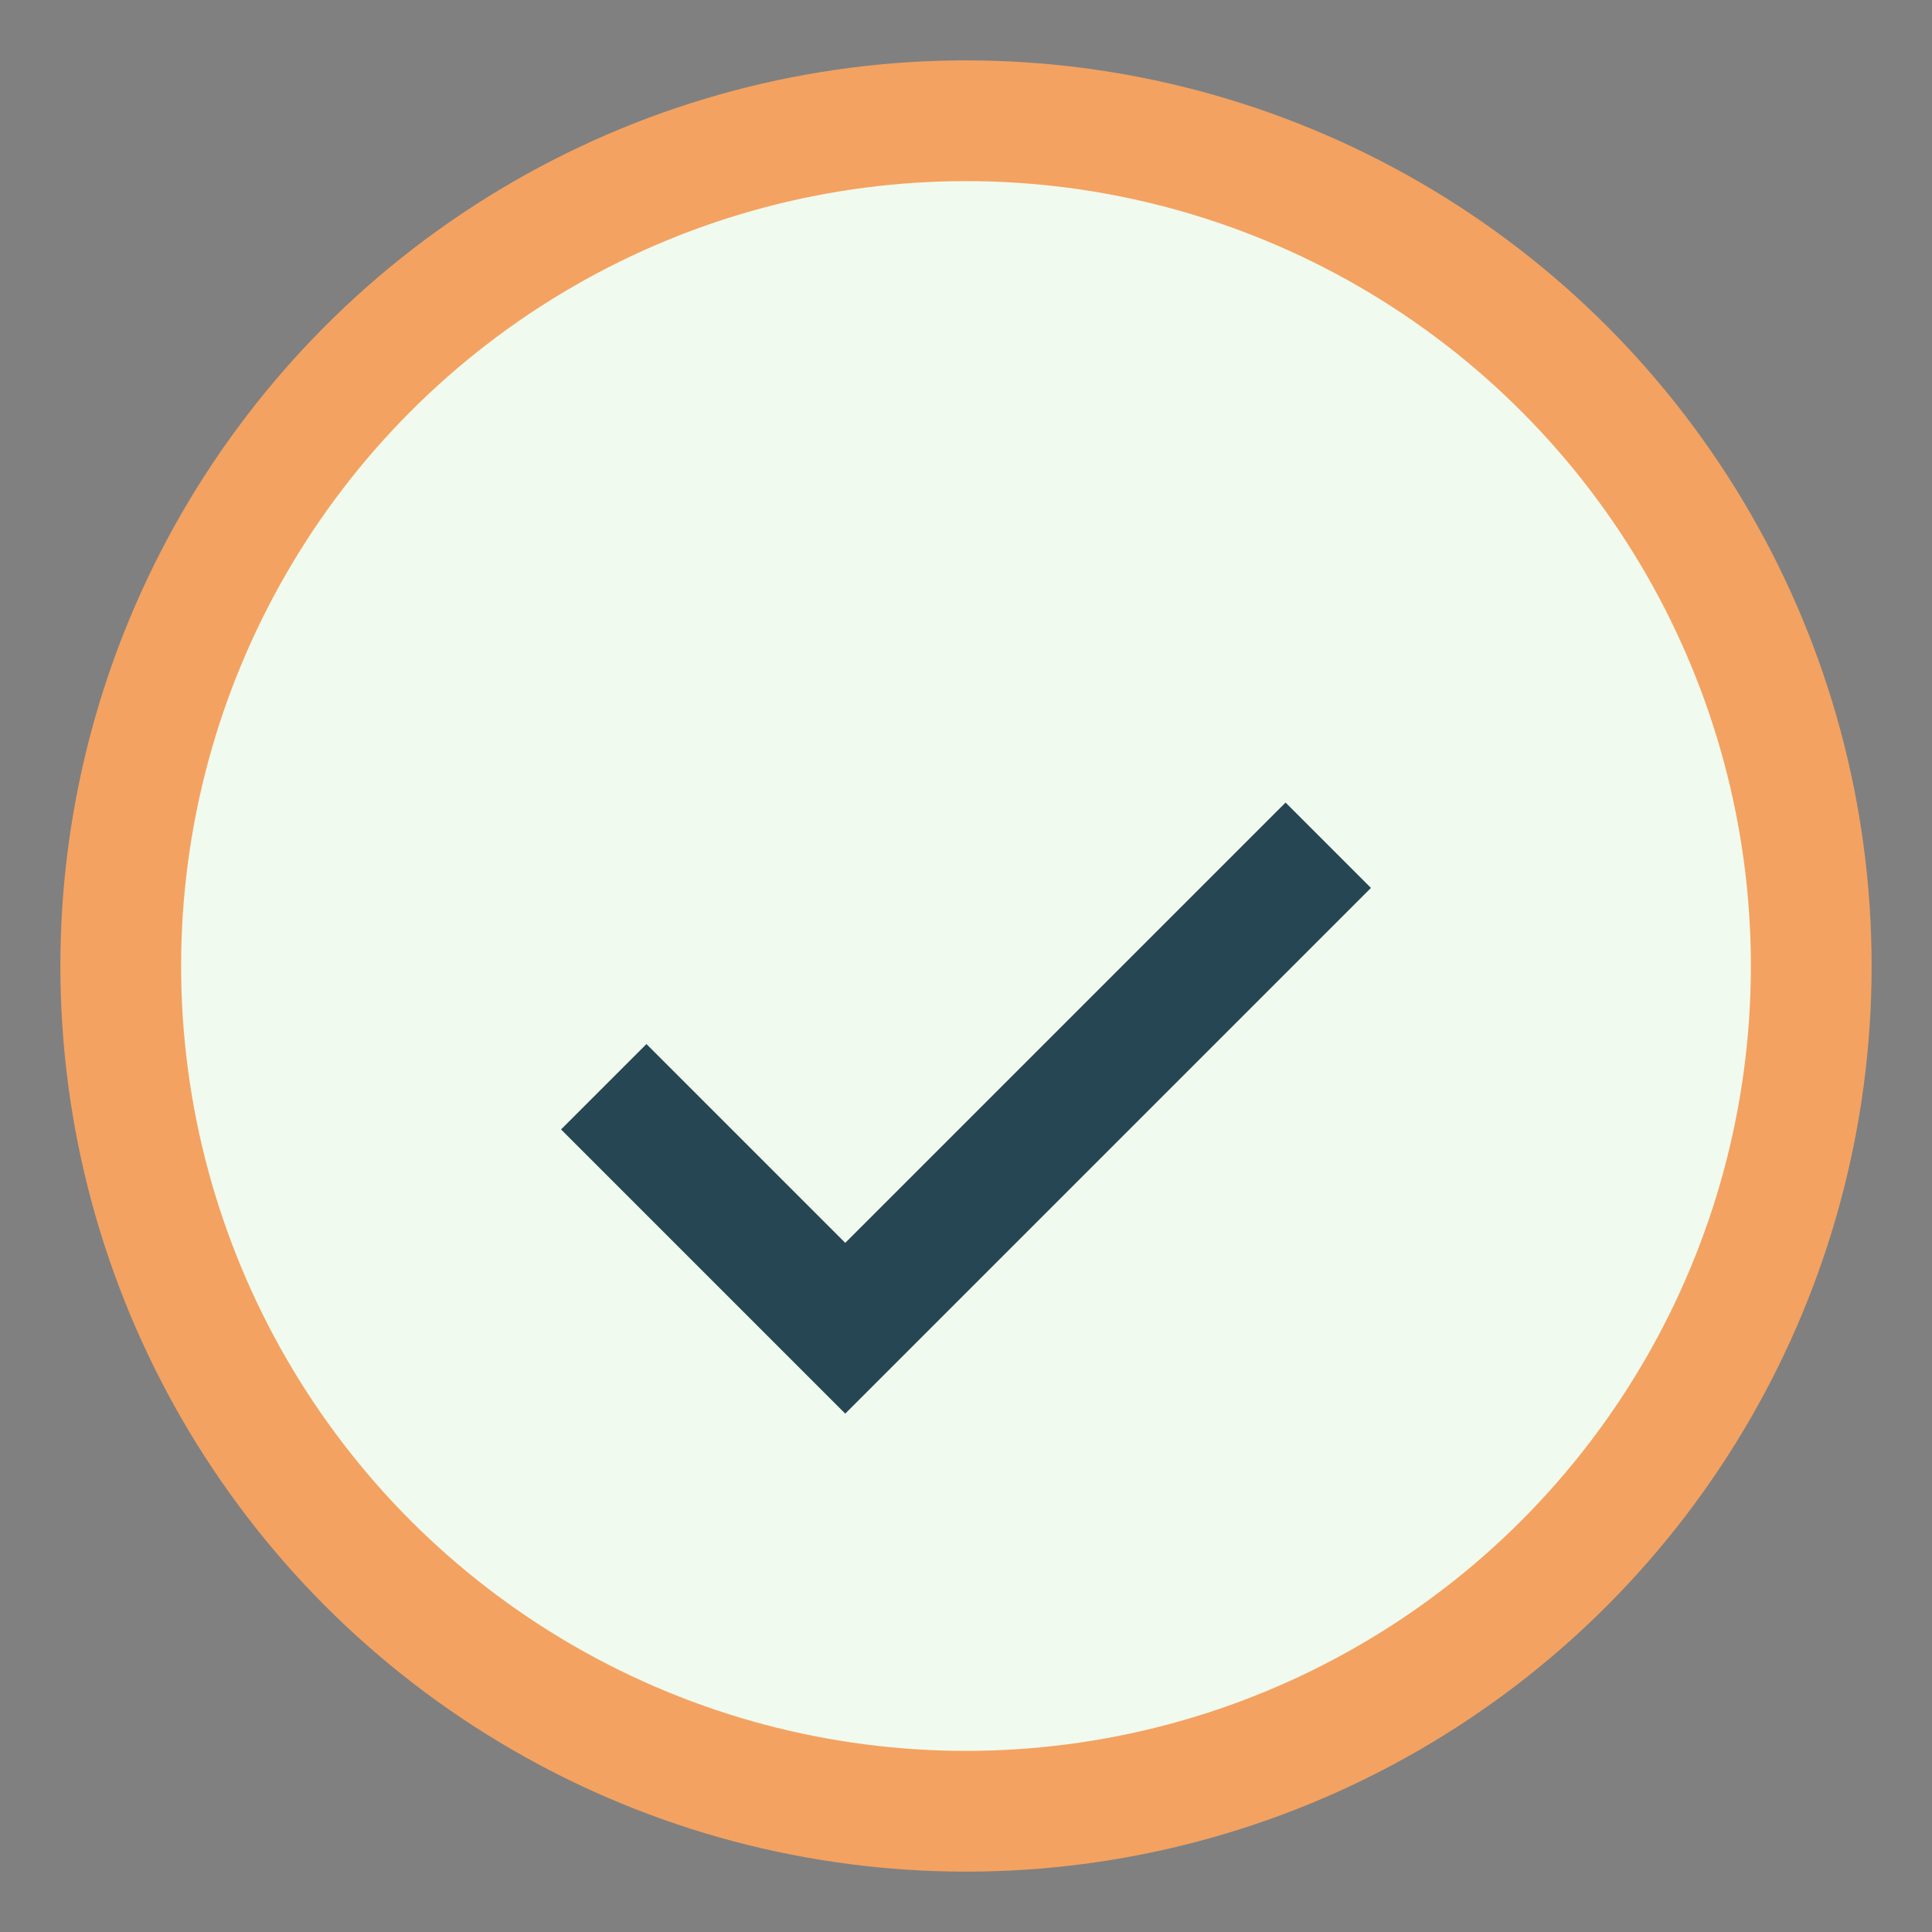
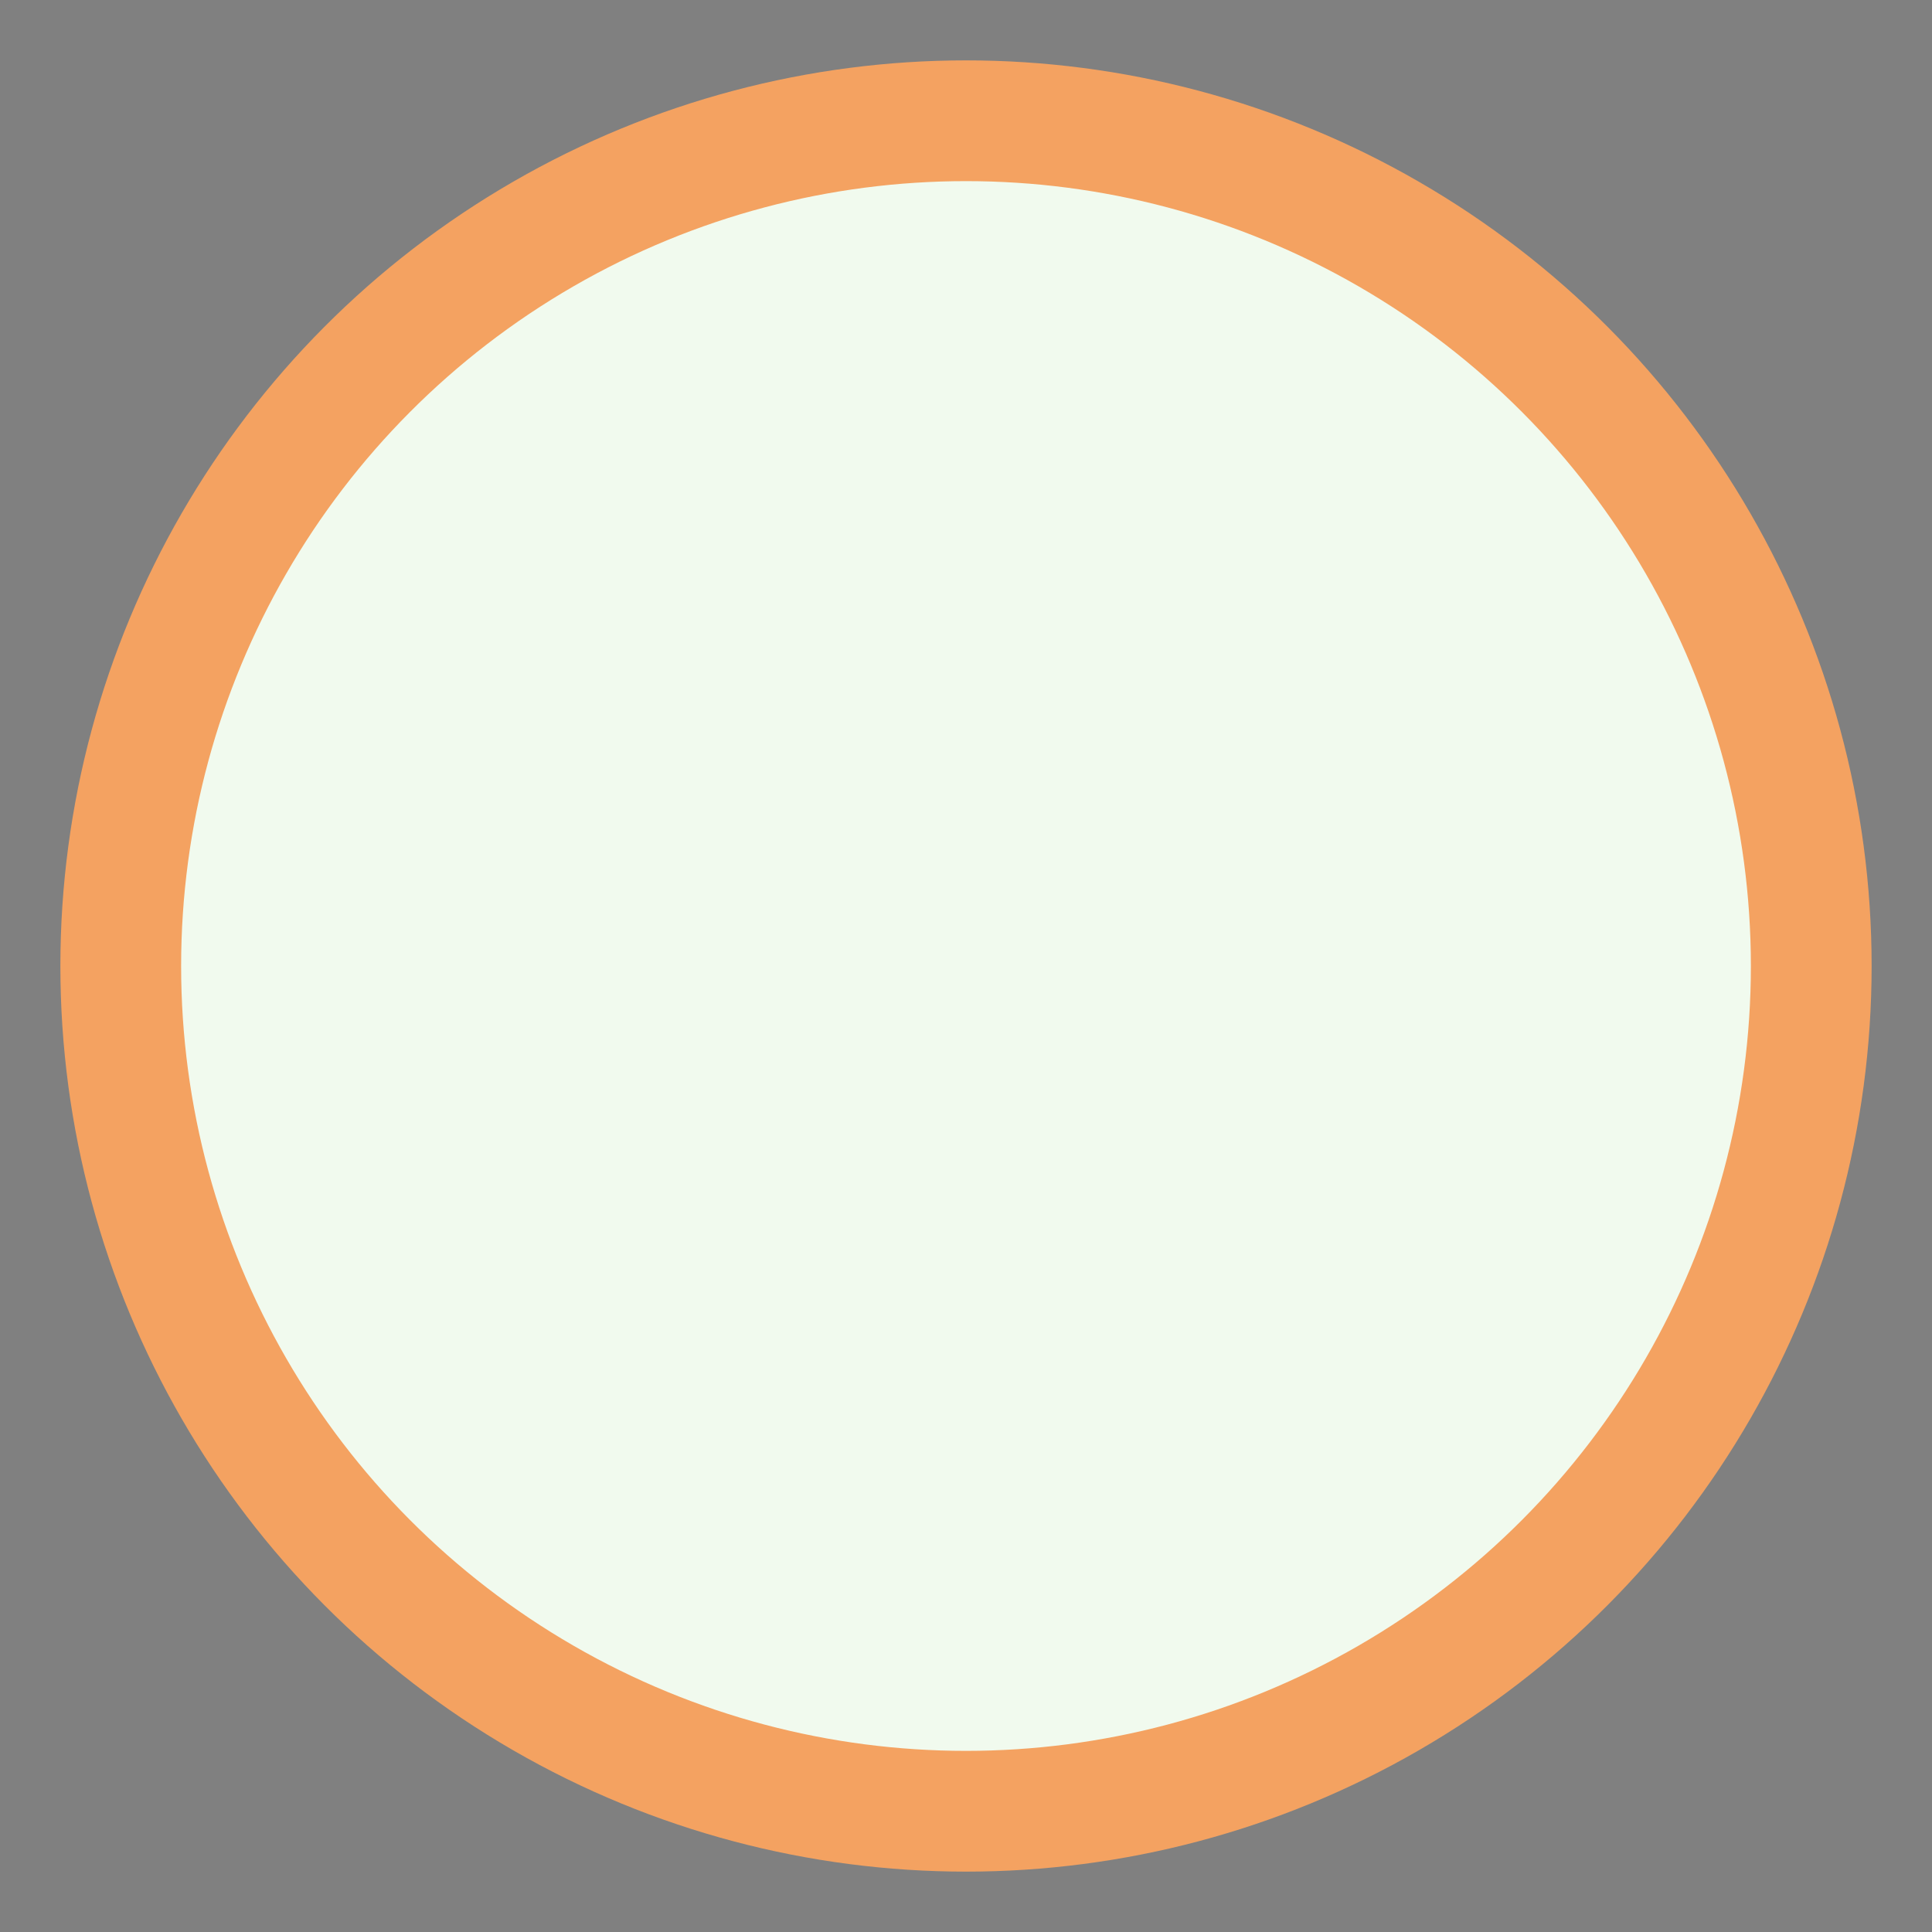
<svg xmlns="http://www.w3.org/2000/svg" width="32" height="32" viewBox="0 0 32 32">
  <rect x="0" y="0" width="32" height="32" fill="#808080" stroke="none" />
  <circle cx="16" cy="16" r="14" fill="#F1FAEE" stroke="#F4A261" stroke-width="2" />
-   <path d="M10 18l4 4 8-8" stroke="#264653" stroke-width="2" fill="none" />
</svg>